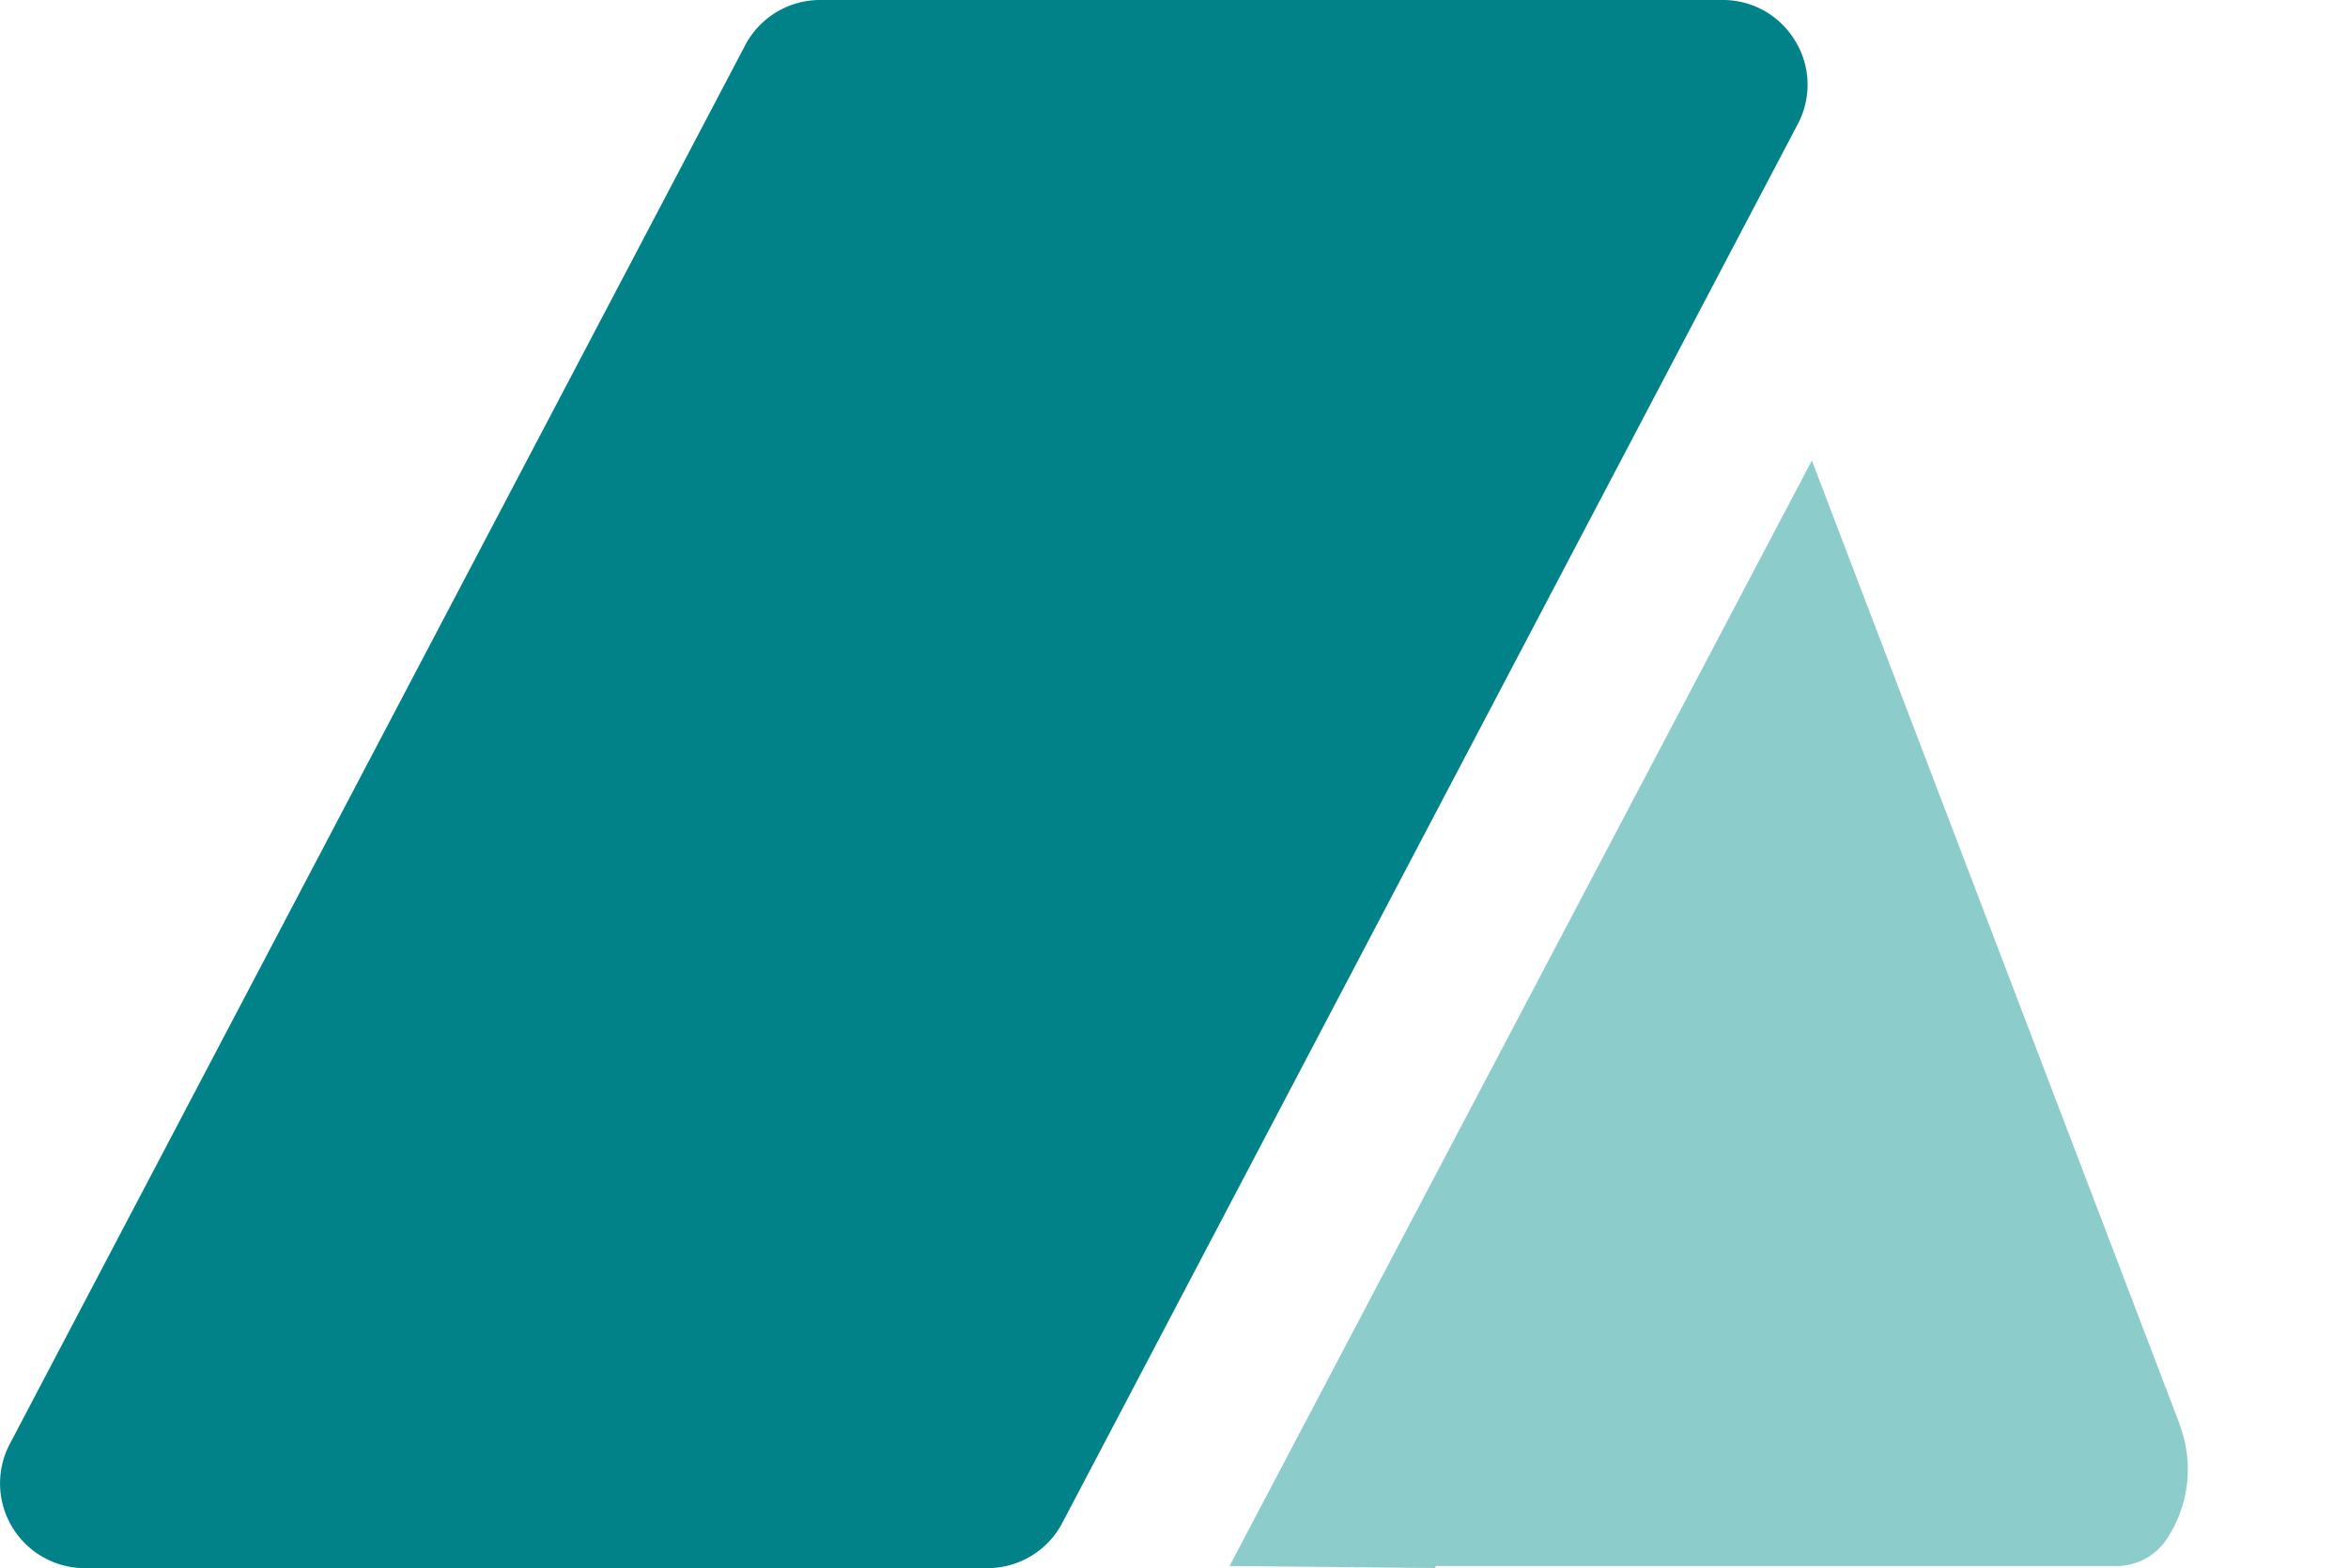
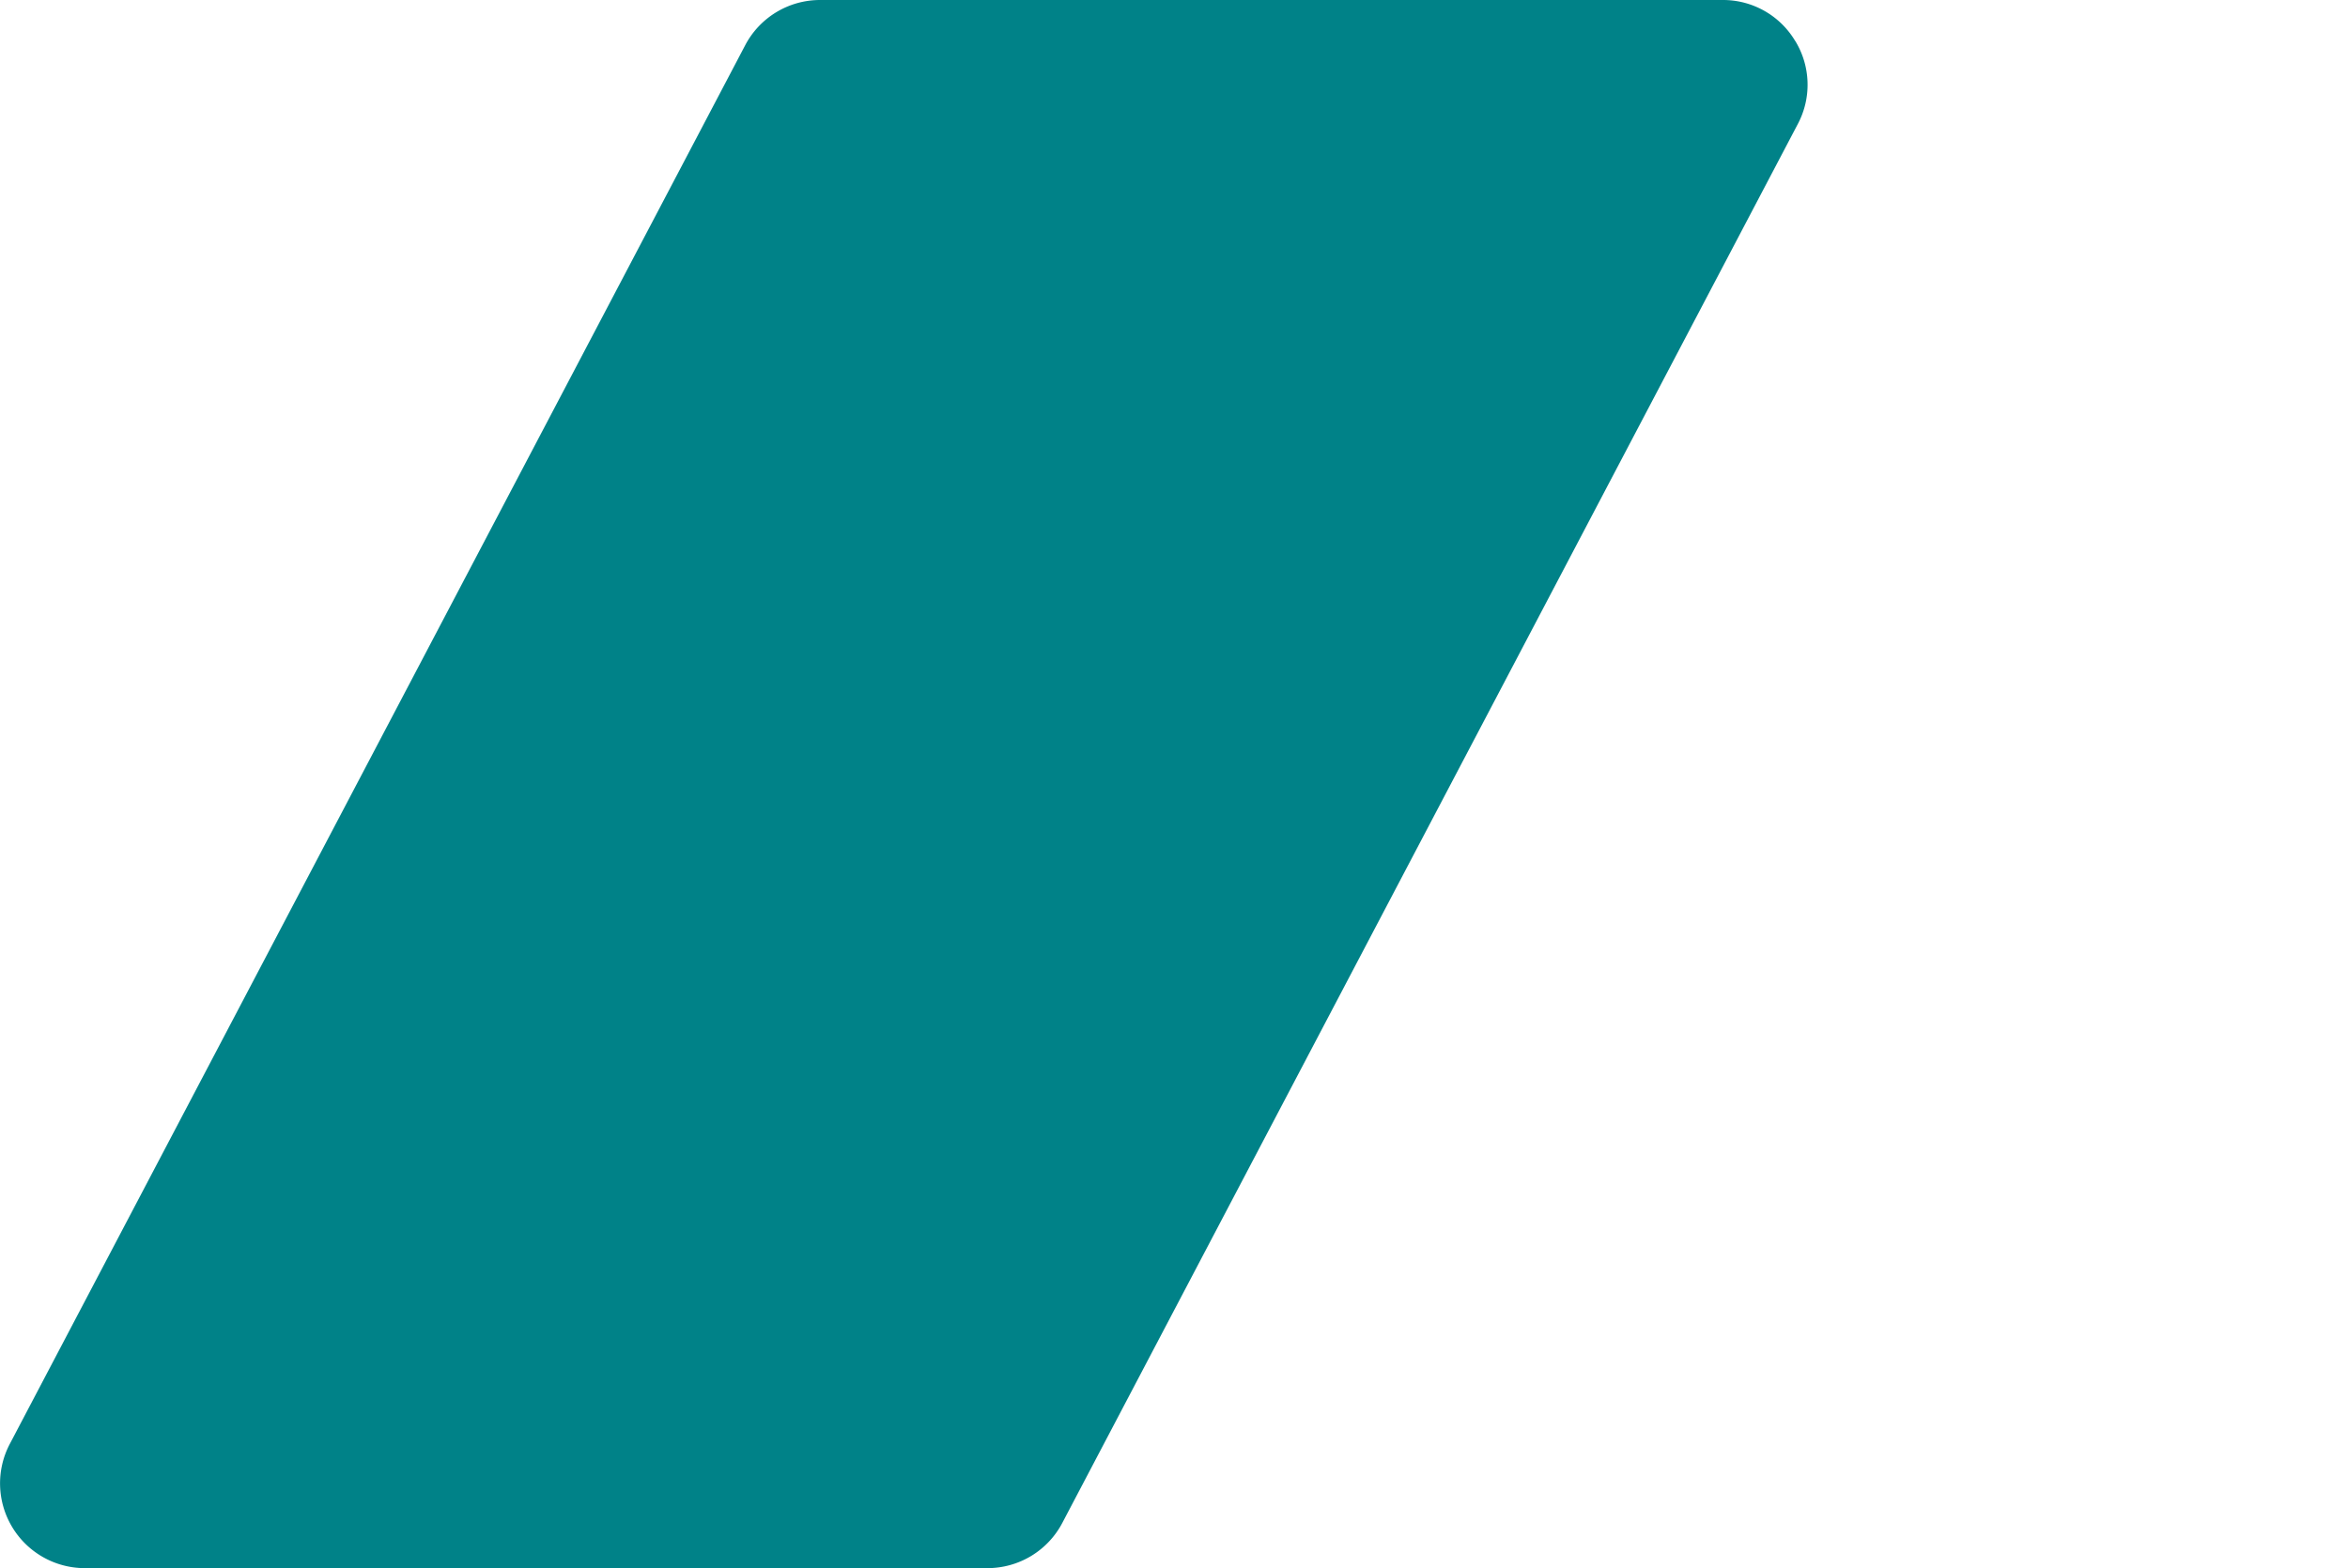
<svg xmlns="http://www.w3.org/2000/svg" width="85.042" height="56.812" viewBox="0 0 85.042 56.812">
  <defs>
    <clipPath id="clip-path">
      <rect id="Rectangle_4407" data-name="Rectangle 4407" width="85.042" height="56.812" fill="none" />
    </clipPath>
  </defs>
  <g id="reservations-icon" transform="translate(-414.424 -6496.217)">
    <g id="Group_4452" data-name="Group 4452" transform="translate(414.424 6496.217)">
      <g id="Group_4451" data-name="Group 4451" clip-path="url(#clip-path)">
        <path id="Path_116912" data-name="Path 116912" d="M65.018,1.482A3.039,3.039,0,0,0,62.39,0H29.706a3.062,3.062,0,0,0-2.717,1.641L.355,52.313a3.071,3.071,0,0,0,2.717,4.5H35.758a3.062,3.062,0,0,0,2.719-1.641L65.111,4.5a3.039,3.039,0,0,0-.089-3.016" transform="translate(0 0)" fill="#008288" />
-         <path id="Path_116913" data-name="Path 116913" d="M189.279,61.04,175.949,26.1,154.857,66.152l7.443.072.025-.072h24.748a2.2,2.2,0,0,0,1.787-1.064,4.567,4.567,0,0,0,.409-4.054" transform="translate(-110.325 -9.416)" fill="#8ccdcc" />
      </g>
    </g>
  </g>
</svg>